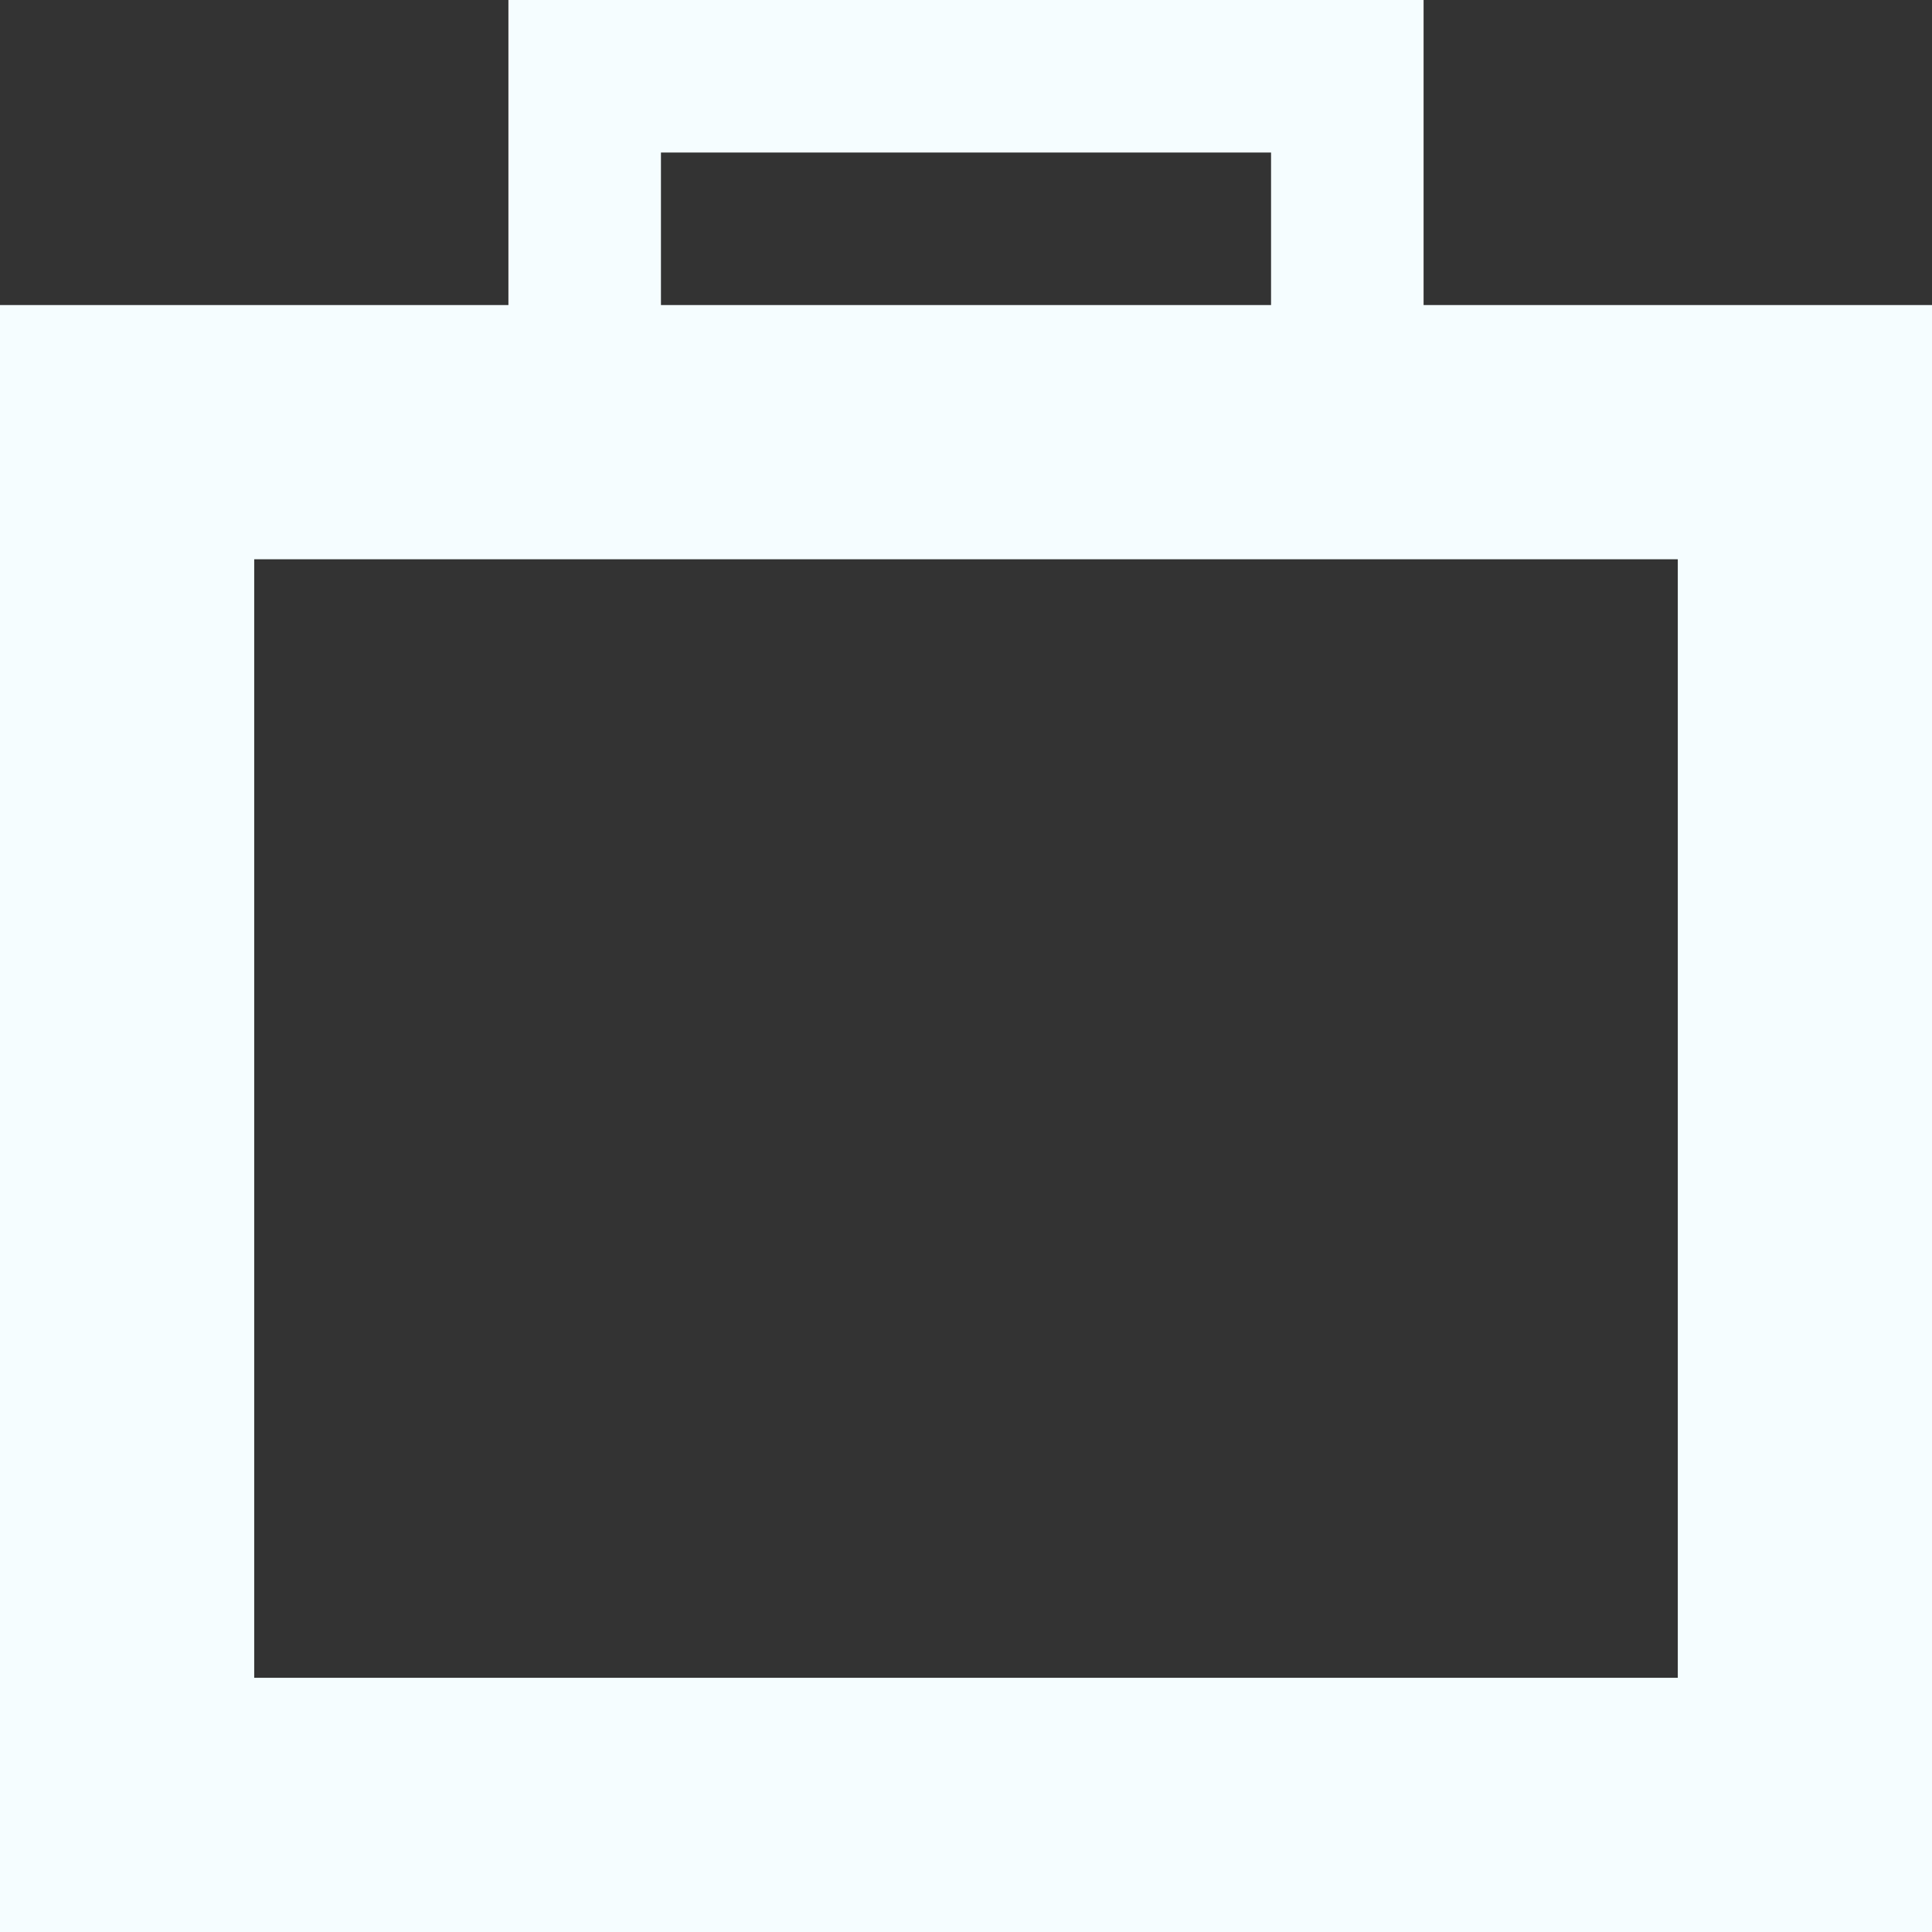
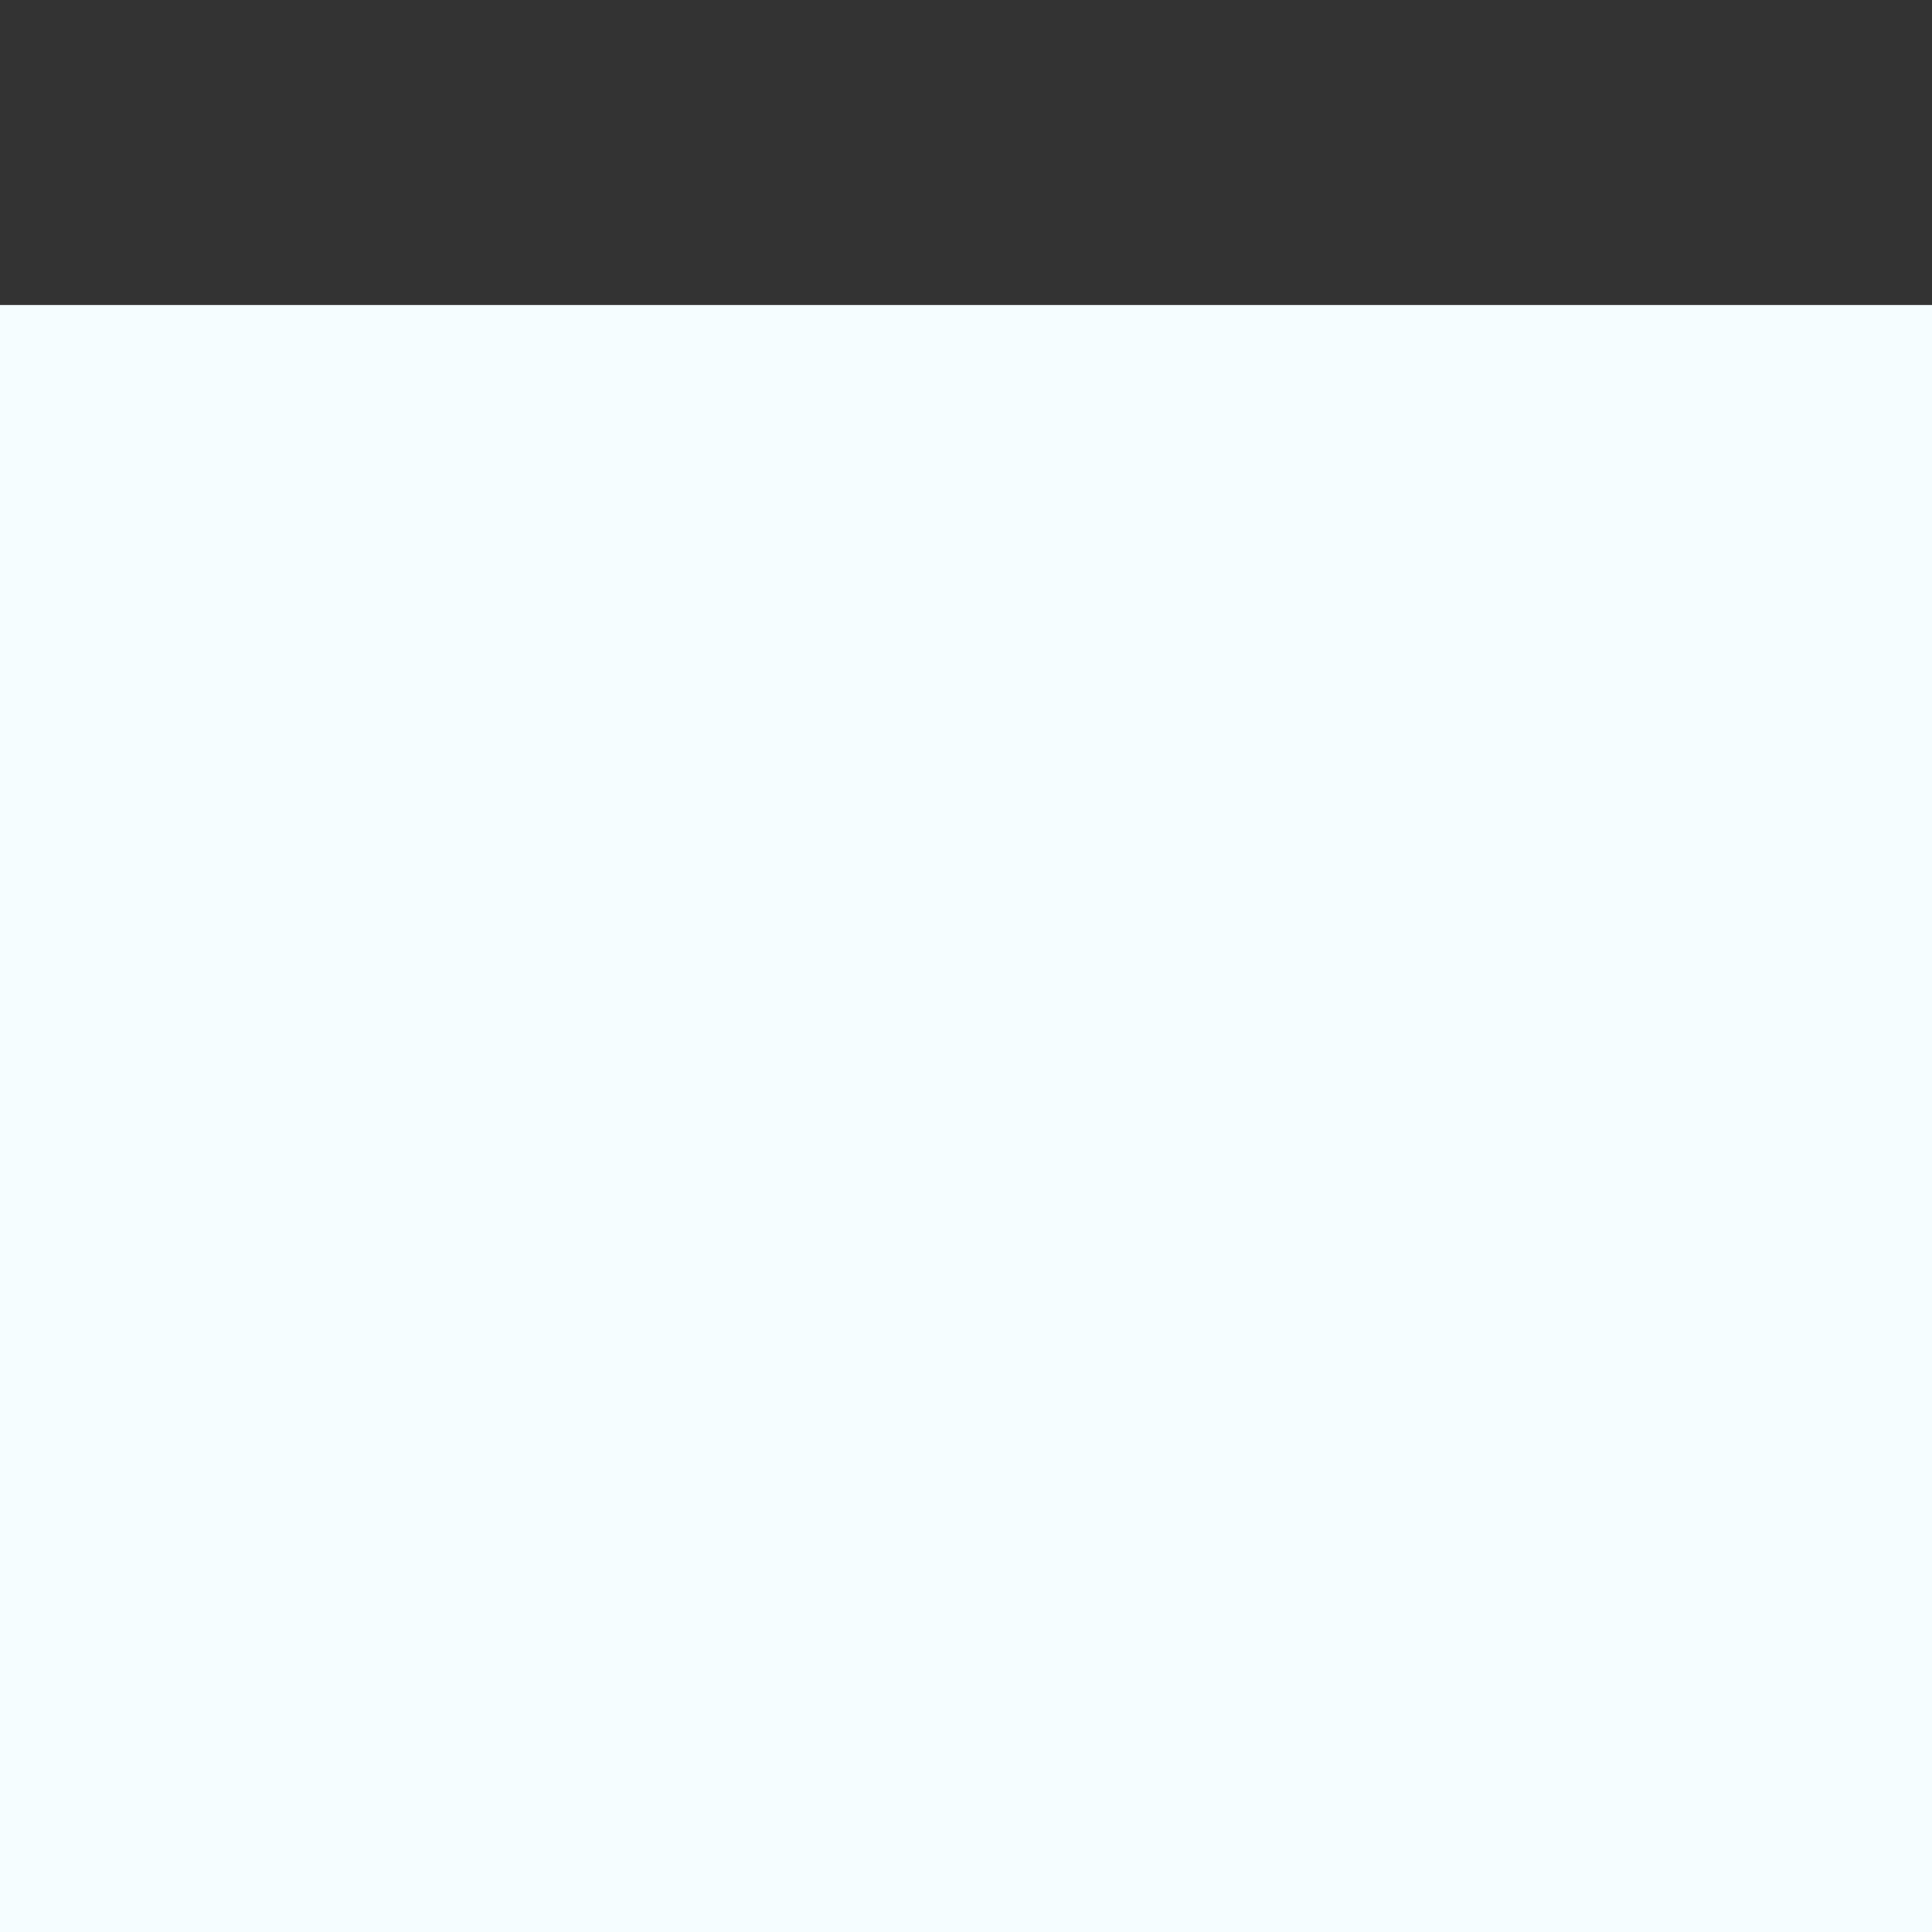
<svg xmlns="http://www.w3.org/2000/svg" width="38" height="38" viewBox="0 0 38 38" fill="none">
  <rect x="0" y="0" width="38" height="38" fill="#333333" stroke="none" />
-   <path fill-rule="evenodd" clip-rule="evenodd" d="M11.5 38H38V6H0V38H11.5ZM5 33H10.366H33V11H5V33Z" fill="#F5FDFF" />
-   <rect x="11.5" y="1.5" width="15" height="7" stroke="#F5FDFF" stroke-width="3" />
+   <path fill-rule="evenodd" clip-rule="evenodd" d="M11.5 38H38V6H0V38H11.5ZM5 33H10.366H33V11V33Z" fill="#F5FDFF" />
</svg>